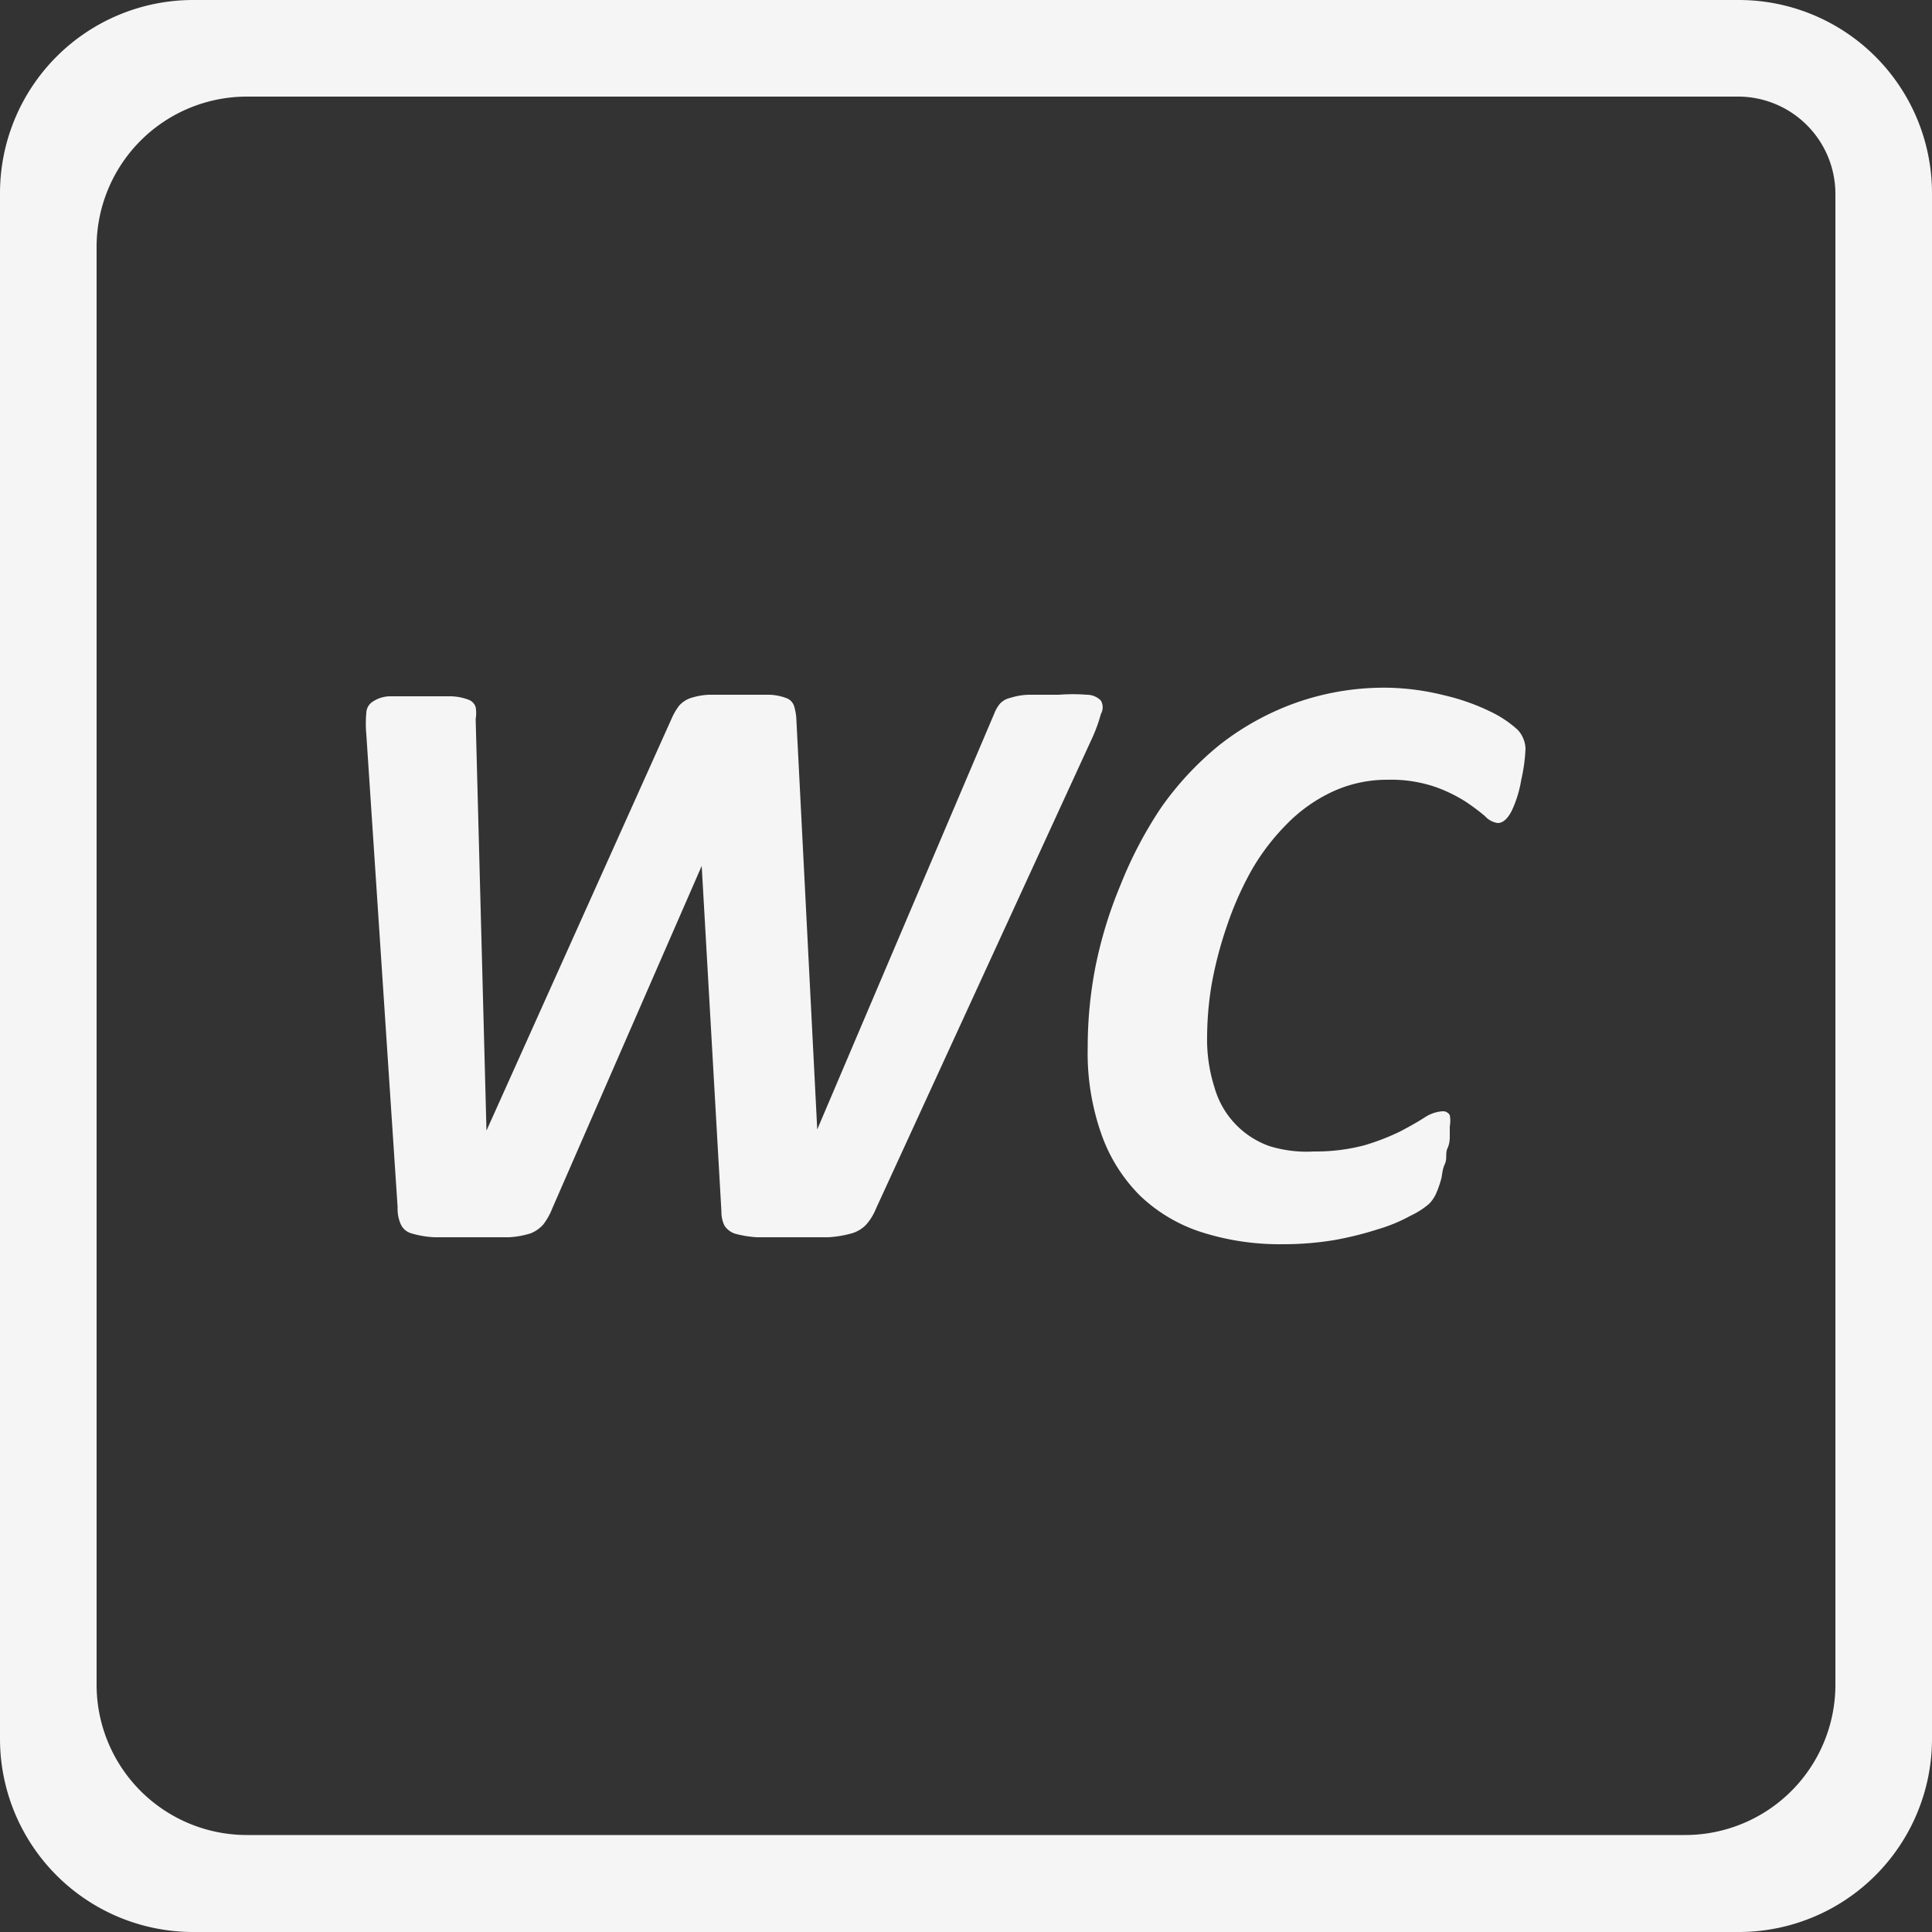
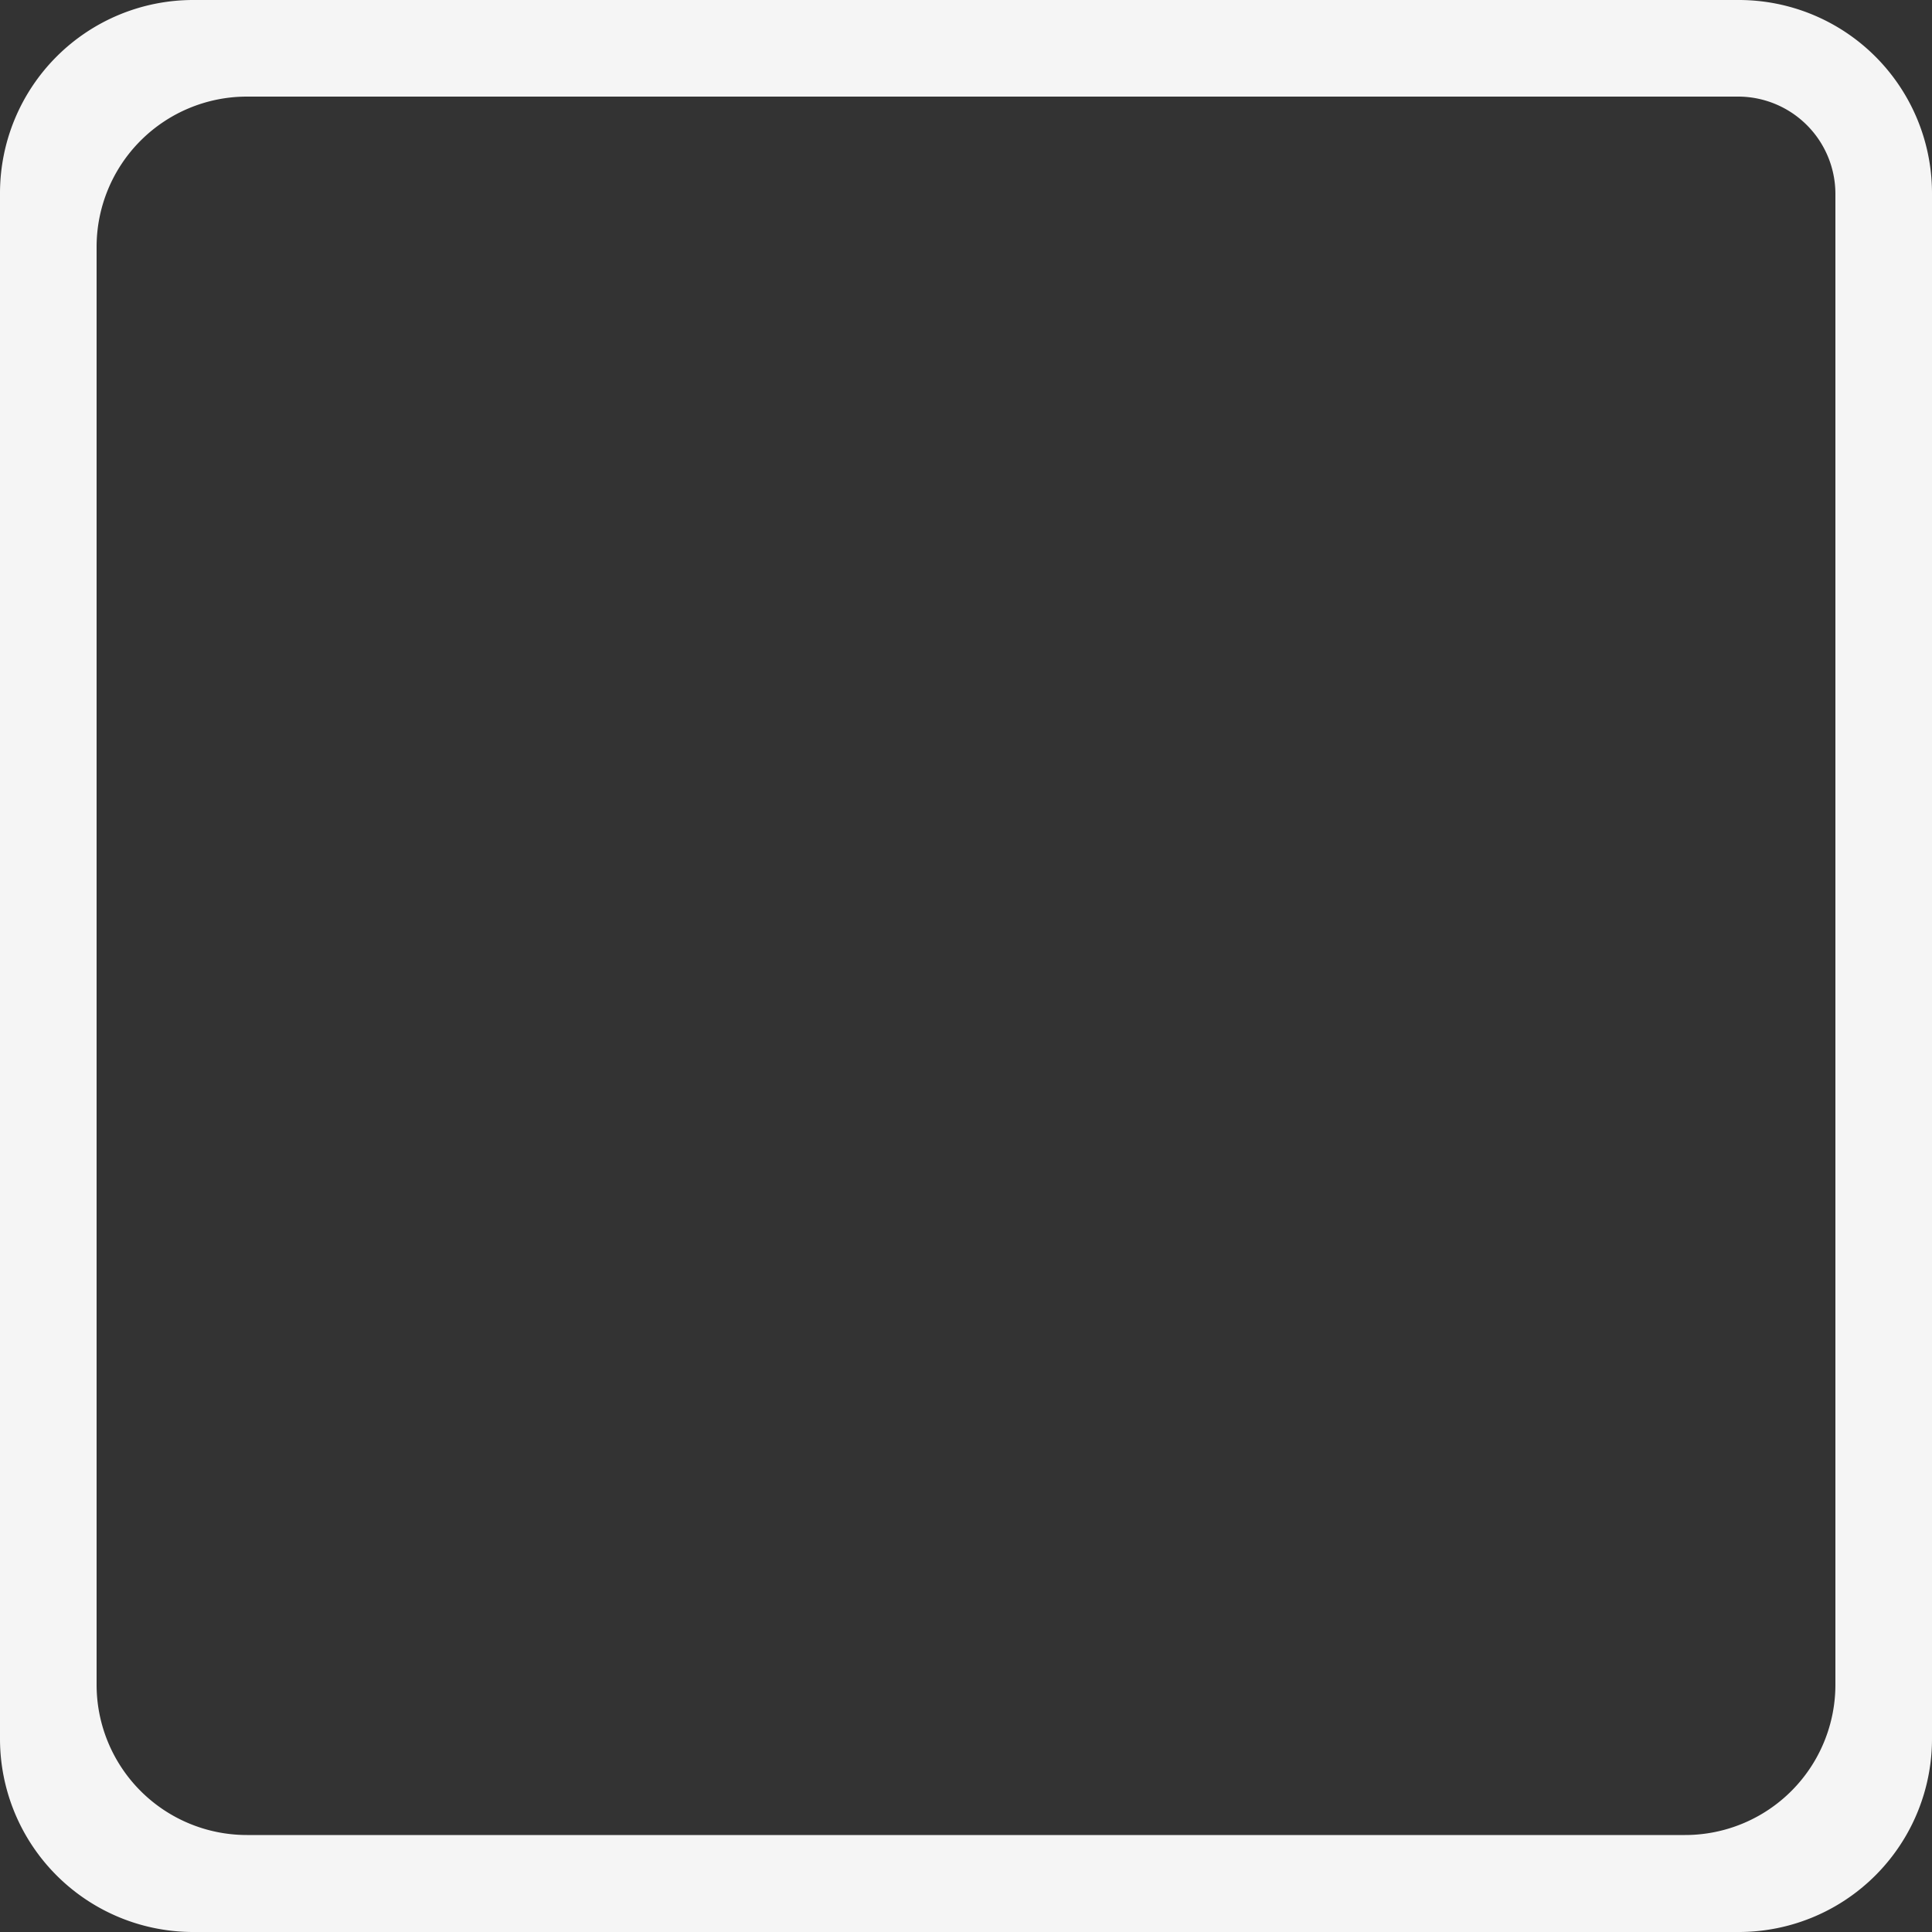
<svg xmlns="http://www.w3.org/2000/svg" id="Layer_1" data-name="Layer 1" viewBox="0 0 50 50">
  <rect x="0" y="0" width="50" height="50" fill="#333333" stroke="none" />
  <defs>
    <style>.cls-1{fill:#f5f5f5;}</style>
  </defs>
  <title>hat_wc</title>
-   <path class="cls-1" d="M22.67,31.28a1.44,1.44,0,0,1-.25.41.84.84,0,0,1-.38.23,2.87,2.87,0,0,1-.6.1l-.91,0-.94,0a2.83,2.83,0,0,1-.56-.09.52.52,0,0,1-.28-.21.81.81,0,0,1-.08-.37l-.51-8.94h0l-3.87,8.87a1.71,1.71,0,0,1-.23.41.86.86,0,0,1-.33.23,2.26,2.26,0,0,1-.56.1l-.92,0-1,0a2.46,2.46,0,0,1-.6-.1.43.43,0,0,1-.28-.24,1,1,0,0,1-.08-.44L9.48,19a3,3,0,0,1,0-.55.36.36,0,0,1,.18-.3.82.82,0,0,1,.44-.13q.3,0,.84,0c.29,0,.54,0,.74,0a1.41,1.41,0,0,1,.45.09.3.3,0,0,1,.18.19.9.9,0,0,1,0,.31l.28,10.65h0L17.38,18.6a1.6,1.6,0,0,1,.19-.33.69.69,0,0,1,.29-.2,1.78,1.78,0,0,1,.48-.09l.79,0,.79,0a1.4,1.4,0,0,1,.44.09.33.33,0,0,1,.19.2,1.39,1.39,0,0,1,.06.35l.54,10.61h0l4.58-10.76a.93.93,0,0,1,.15-.26.51.51,0,0,1,.27-.15,1.69,1.69,0,0,1,.48-.08l.77,0a4.73,4.73,0,0,1,.73,0,.51.51,0,0,1,.36.15.35.35,0,0,1,0,.35,3.91,3.91,0,0,1-.22.61Z" />
-   <path class="cls-1" d="M39.48,19.37a4.34,4.34,0,0,1-.11.81,3,3,0,0,1-.25.81c-.11.21-.23.31-.36.31a.55.55,0,0,1-.33-.18,5.63,5.63,0,0,0-.51-.38,3.89,3.89,0,0,0-.79-.38,3.55,3.55,0,0,0-1.21-.18,3.36,3.36,0,0,0-1.46.32,4.05,4.05,0,0,0-1.17.84,5.75,5.75,0,0,0-.91,1.2A8.49,8.49,0,0,0,31.74,24a10.14,10.14,0,0,0-.38,1.46,8.45,8.45,0,0,0-.12,1.36,4.08,4.08,0,0,0,.19,1.32,2.26,2.26,0,0,0,1.42,1.52A3.25,3.25,0,0,0,34,29.8a4.94,4.94,0,0,0,1.31-.16,6,6,0,0,0,.93-.36q.38-.2.63-.36a.94.94,0,0,1,.46-.16.2.2,0,0,1,.19.1.76.76,0,0,1,0,.29c0,.05,0,.13,0,.23s0,.21-.06.34,0,.26-.07.41-.06.28-.1.41a2.69,2.69,0,0,1-.12.34.92.92,0,0,1-.19.28,2.13,2.13,0,0,1-.47.3,4.17,4.17,0,0,1-.84.35,8.71,8.71,0,0,1-1.12.28,8,8,0,0,1-1.33.11,6.66,6.66,0,0,1-2.12-.31,4.13,4.13,0,0,1-1.6-.95,4.23,4.23,0,0,1-1-1.6,6.31,6.31,0,0,1-.35-2.24,10.84,10.84,0,0,1,.2-2.08A11.2,11.2,0,0,1,29,22.9a10.65,10.65,0,0,1,1.05-2,8,8,0,0,1,1.51-1.62,7,7,0,0,1,2-1.1A6.85,6.85,0,0,1,36,17.8,6.53,6.53,0,0,1,37.4,18a5.6,5.6,0,0,1,1.18.42,2.87,2.87,0,0,1,.7.47A.76.76,0,0,1,39.48,19.37Z" />
  <path class="cls-1" d="M45,2.5A2.52,2.52,0,0,1,47.5,5v38.6a3.89,3.89,0,0,1-3.89,3.89H6.39A3.89,3.89,0,0,1,2.5,43.61V6.39A3.89,3.89,0,0,1,6.39,2.5H45M45,0H5A5,5,0,0,0,0,5V45a5,5,0,0,0,5,5H45a5,5,0,0,0,5-5V5a5,5,0,0,0-5-5Z" />
</svg>